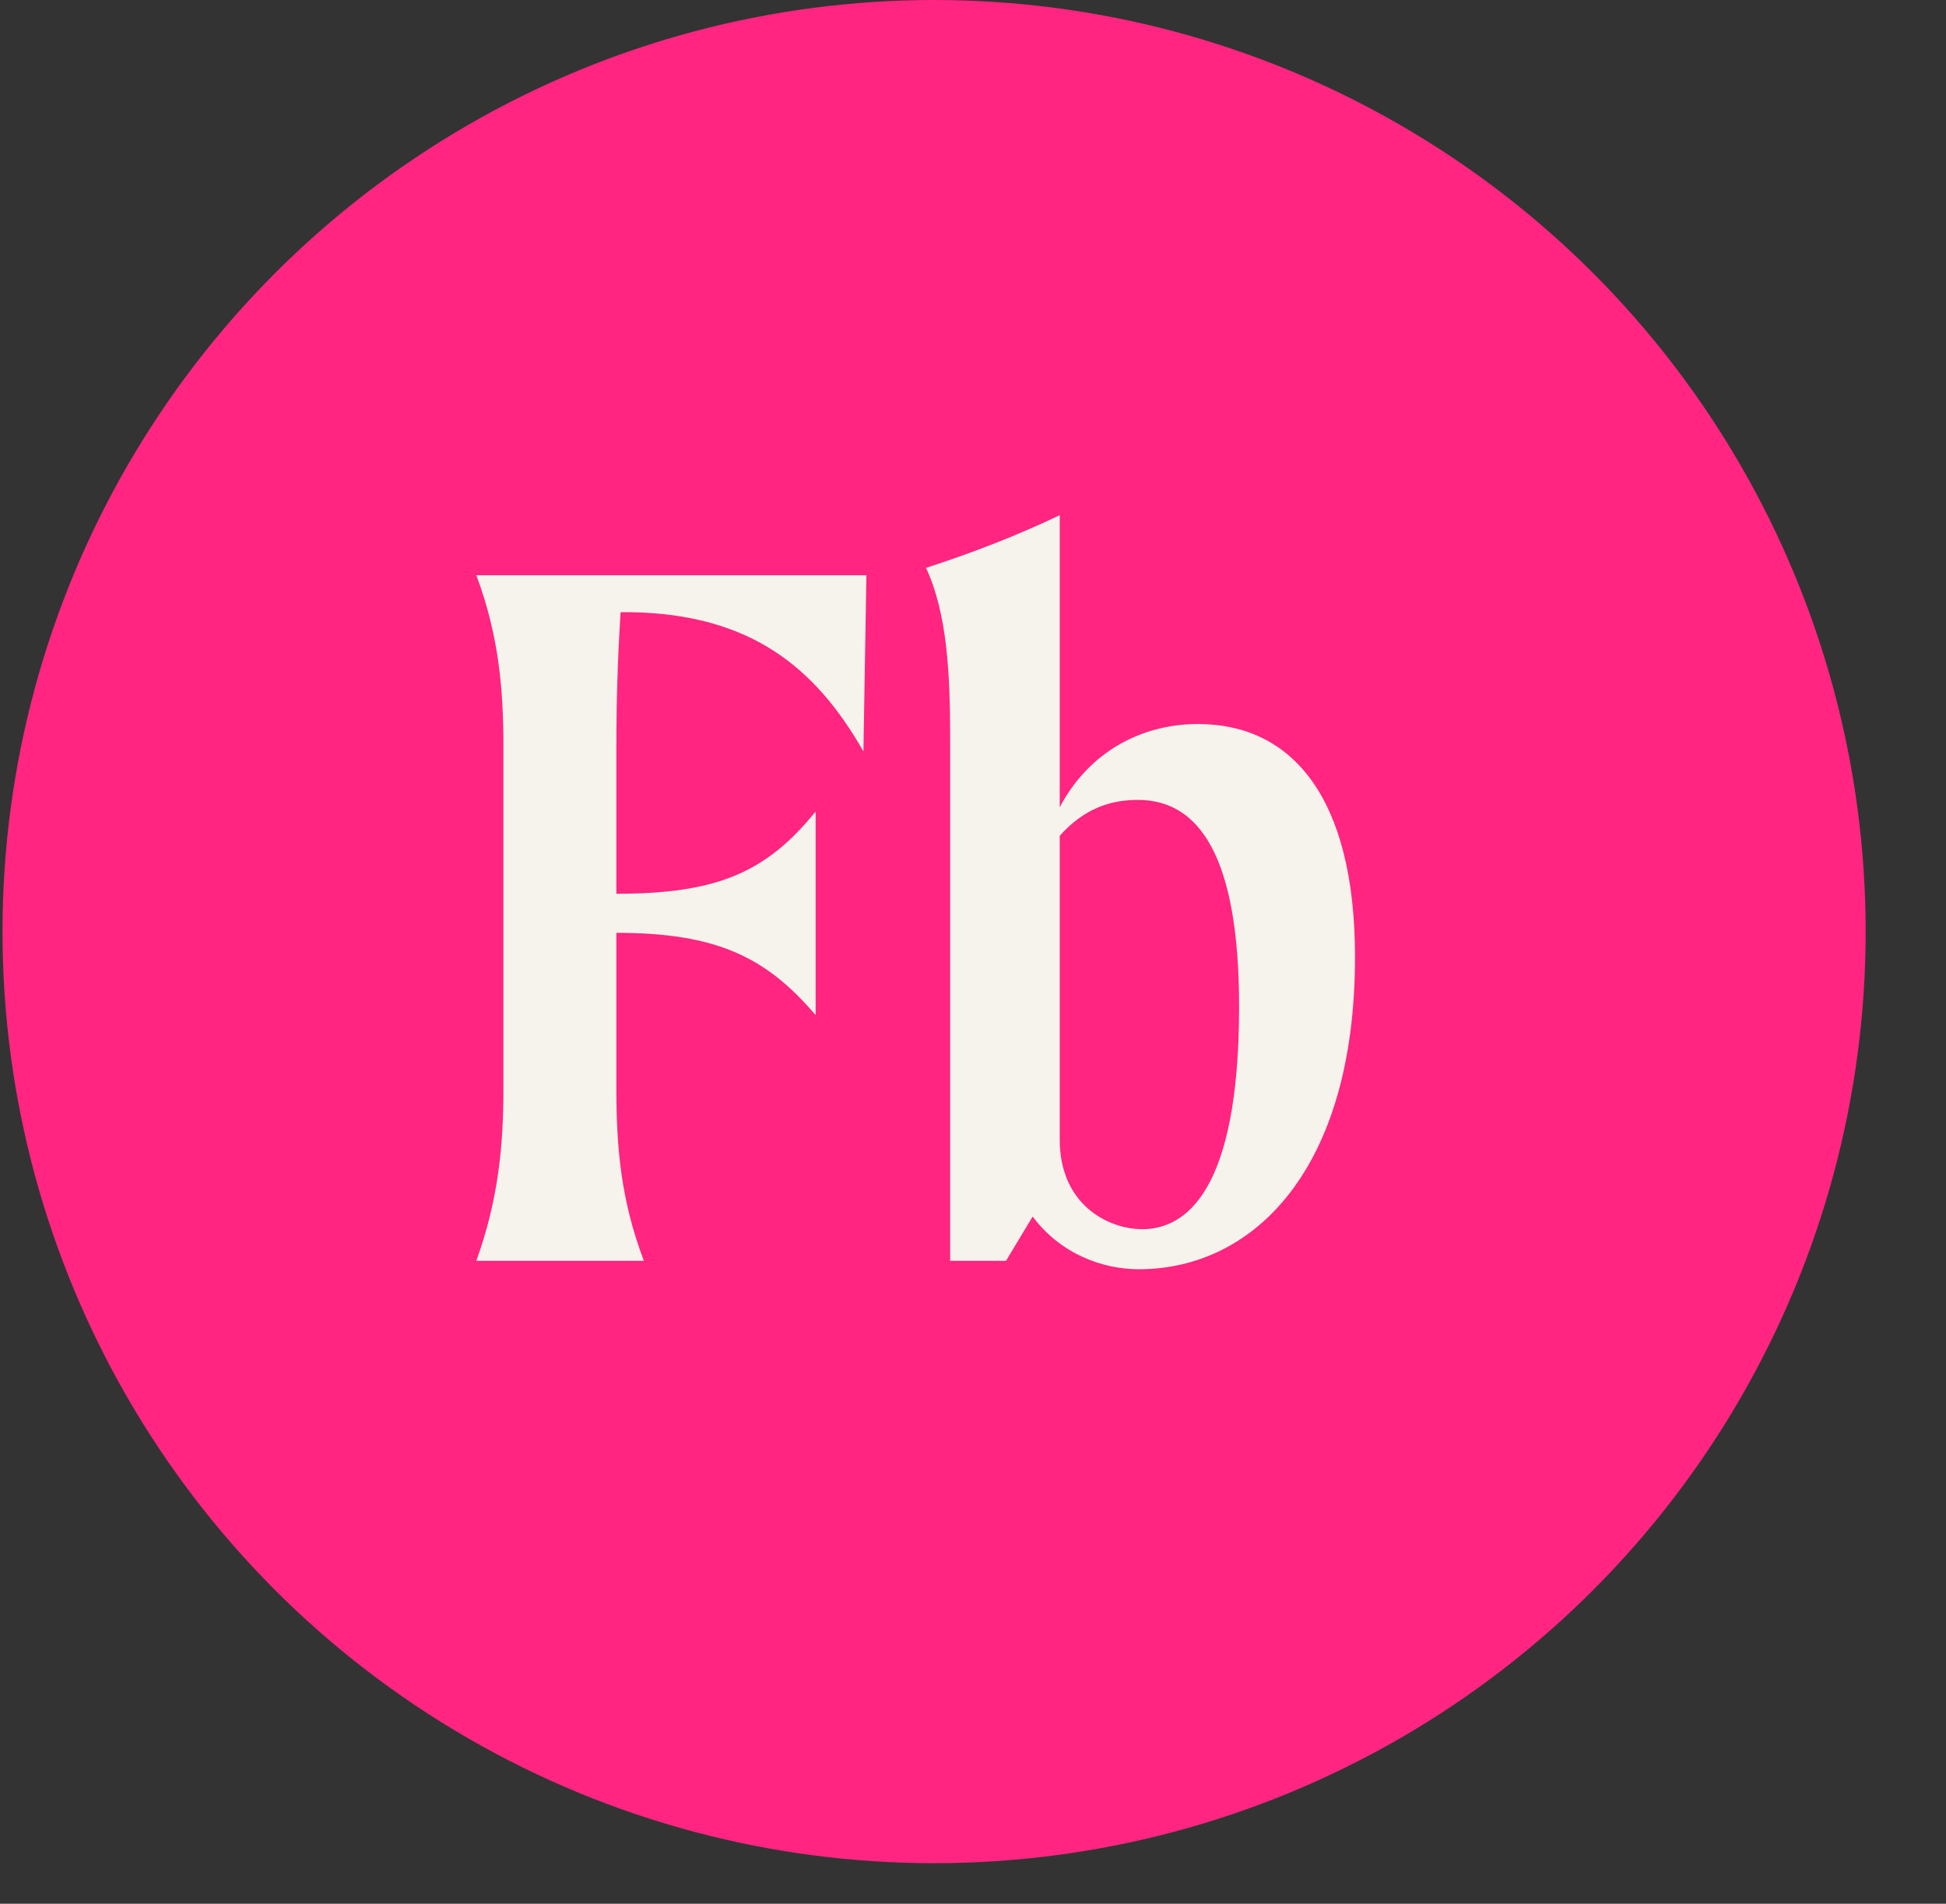
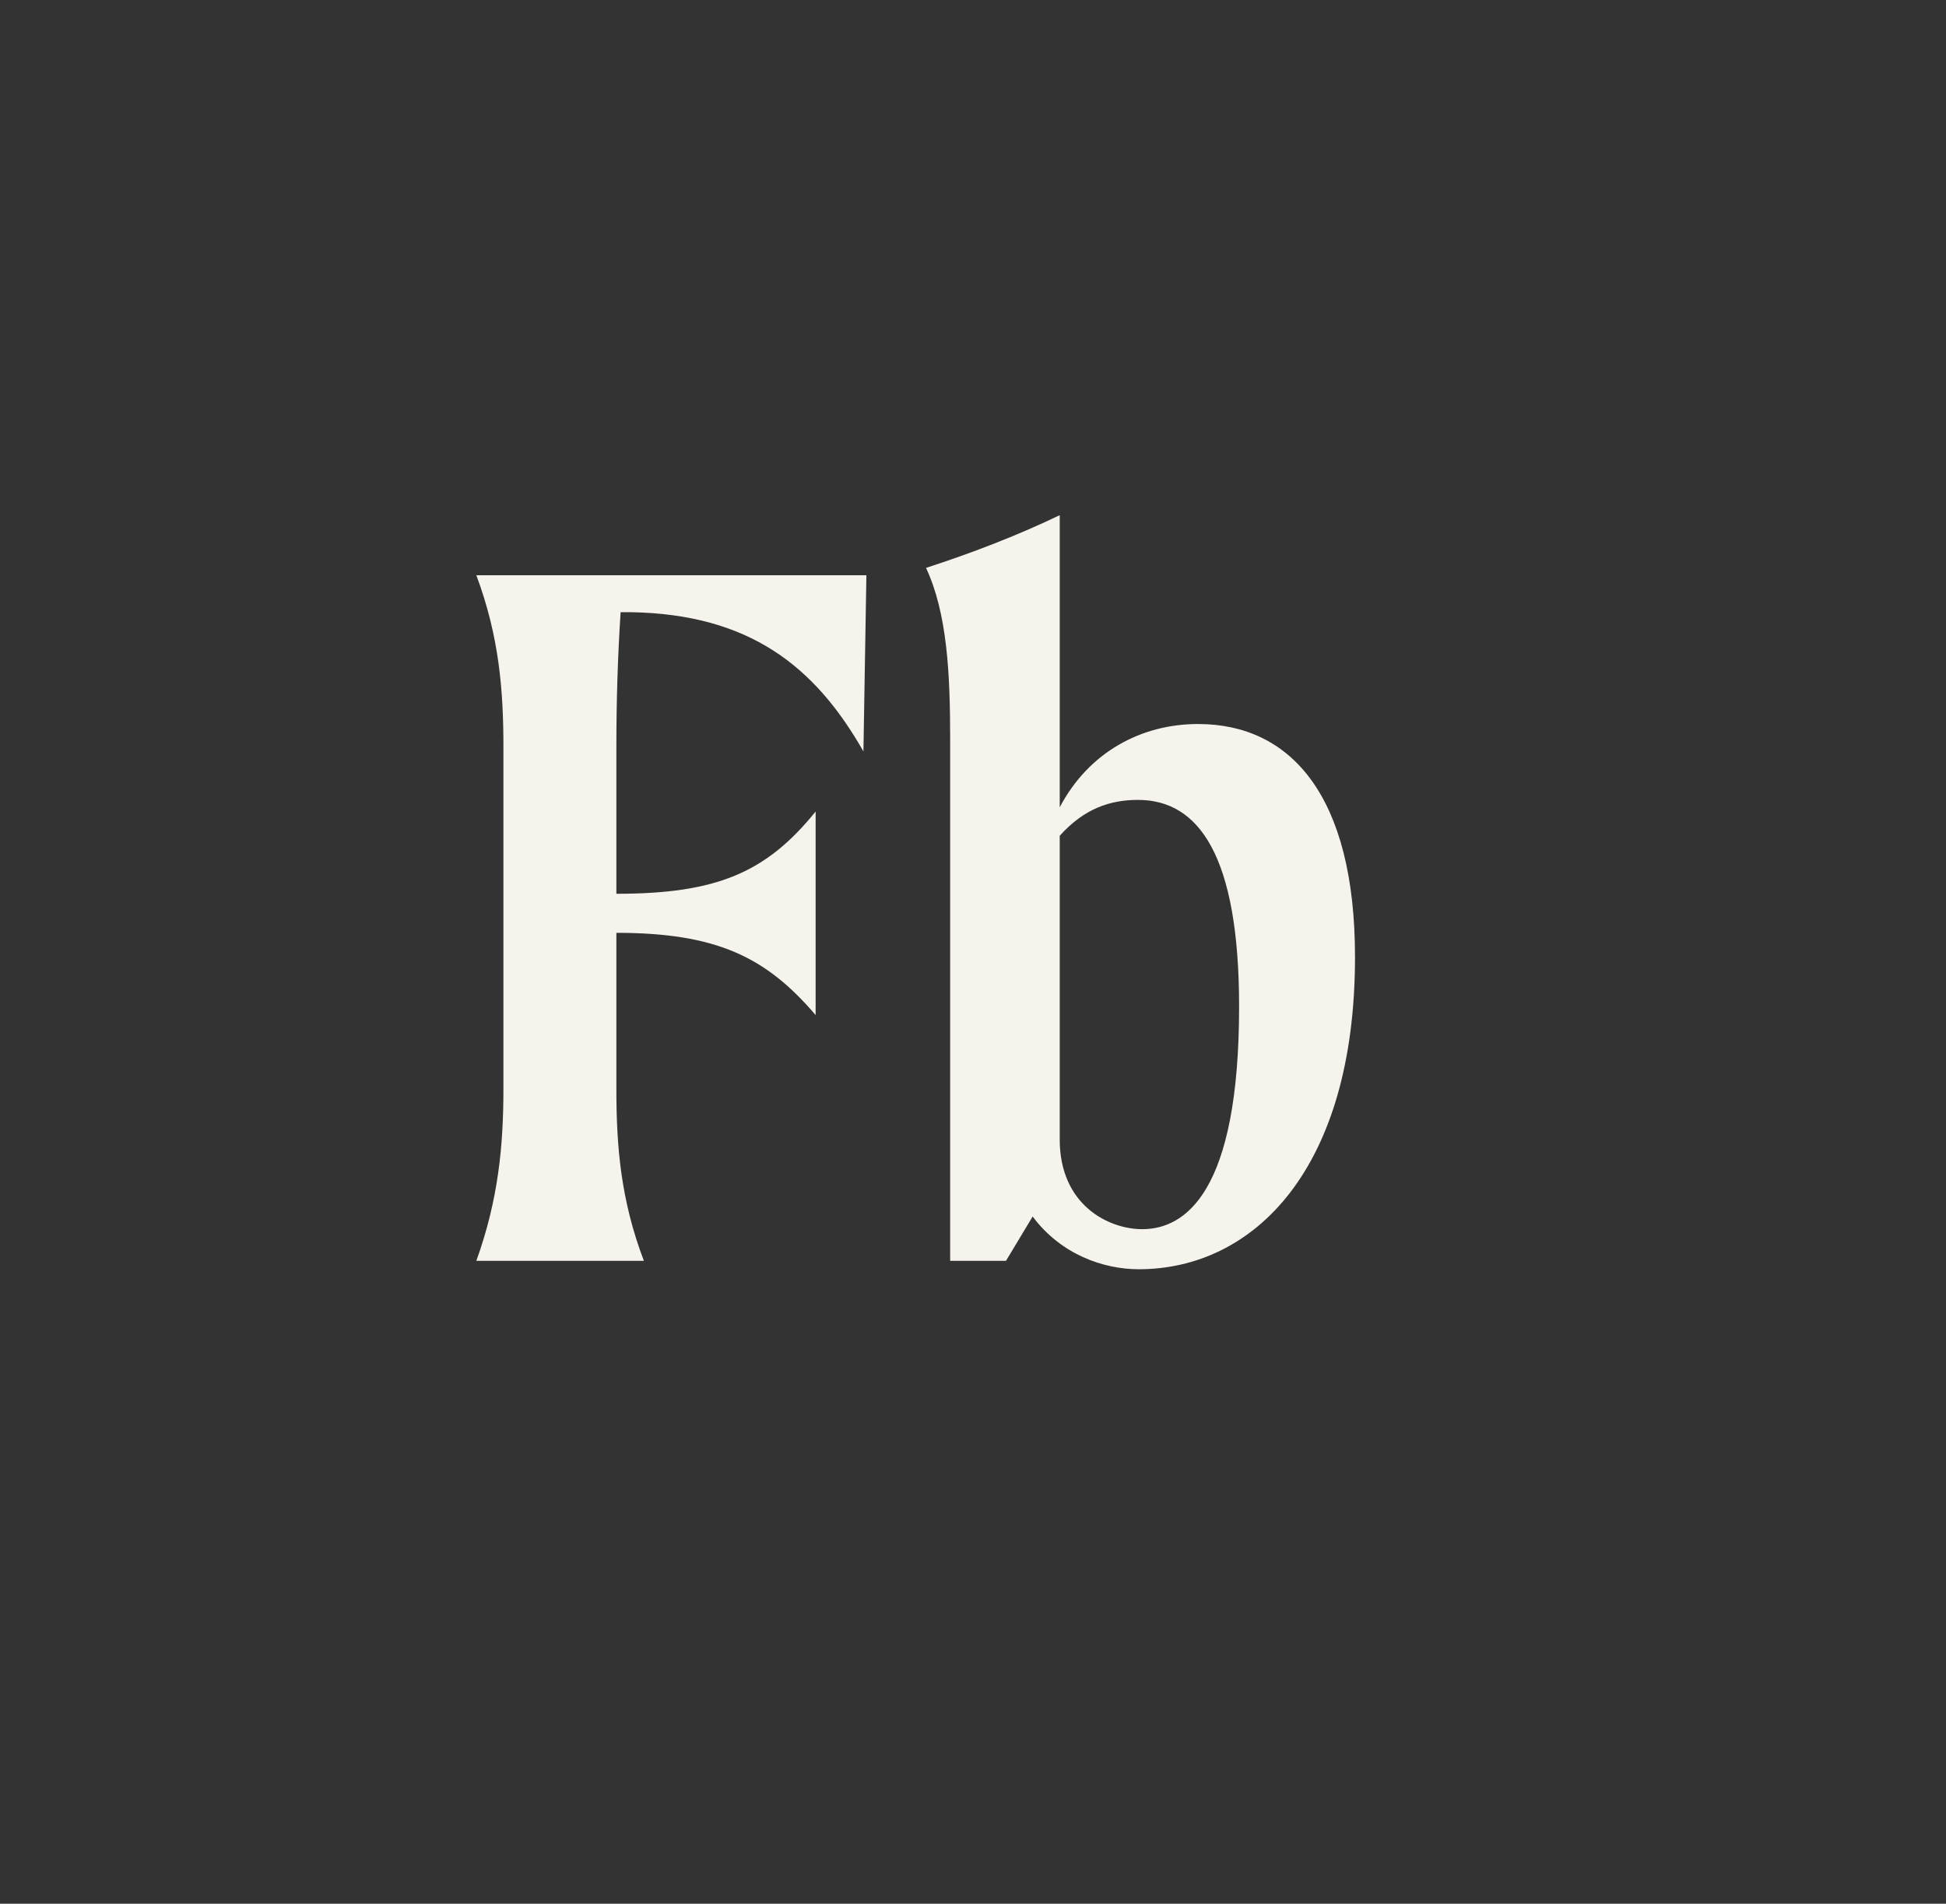
<svg xmlns="http://www.w3.org/2000/svg" width="46px" height="45px" viewBox="0 0 46 45" version="1.1">
  <rect x="0" y="0" width="46" height="45" fill="#333333" stroke="none" />
  <title>Group 2</title>
  <g id="Page-1" stroke="none" stroke-width="1" fill="none" fill-rule="evenodd">
    <g id="footer" transform="translate(-1224, -87)" fill-rule="nonzero">
      <g id="Group-2" transform="translate(1224.059, 87)">
-         <circle id="Oval" fill="#FF2580" cx="22.021" cy="22.021" r="22.021" />
        <path d="M14.611,14.471 C14.541,15.568 14.511,16.59 14.511,17.662 L14.511,21.127 C16.881,21.127 18.051,20.629 19.221,19.183 L19.221,23.994 C18.051,22.623 16.881,22.05 14.511,22.05 L14.511,25.739 C14.511,27.085 14.611,28.357 15.161,29.803 L11.201,29.803 C11.721,28.357 11.841,27.085 11.841,25.739 L11.841,17.662 C11.841,16.316 11.741,15.044 11.201,13.598 L20.421,13.598 L20.351,17.762 C19.201,15.742 17.651,14.521 14.861,14.471 L14.611,14.471 Z M28.261,17.114 C30.451,17.114 31.971,18.809 31.971,22.623 C31.971,27.659 29.561,30.002 26.861,30.002 C26.021,30.002 25.021,29.653 24.351,28.756 L23.721,29.803 L22.401,29.803 L22.401,17.463 C22.401,15.917 22.331,14.496 21.831,13.424 C22.901,13.075 23.951,12.676 24.991,12.178 L24.991,19.083 C25.671,17.787 26.911,17.114 28.261,17.114 Z M26.941,29.055 C27.961,29.055 29.231,28.182 29.231,23.795 C29.231,20.23 28.281,18.908 26.841,18.908 C26.191,18.908 25.571,19.108 24.991,19.756 L24.991,26.936 C24.991,28.481 26.141,29.055 26.941,29.055 Z" id="Shape" fill="#F5F3EB" />
      </g>
    </g>
  </g>
</svg>